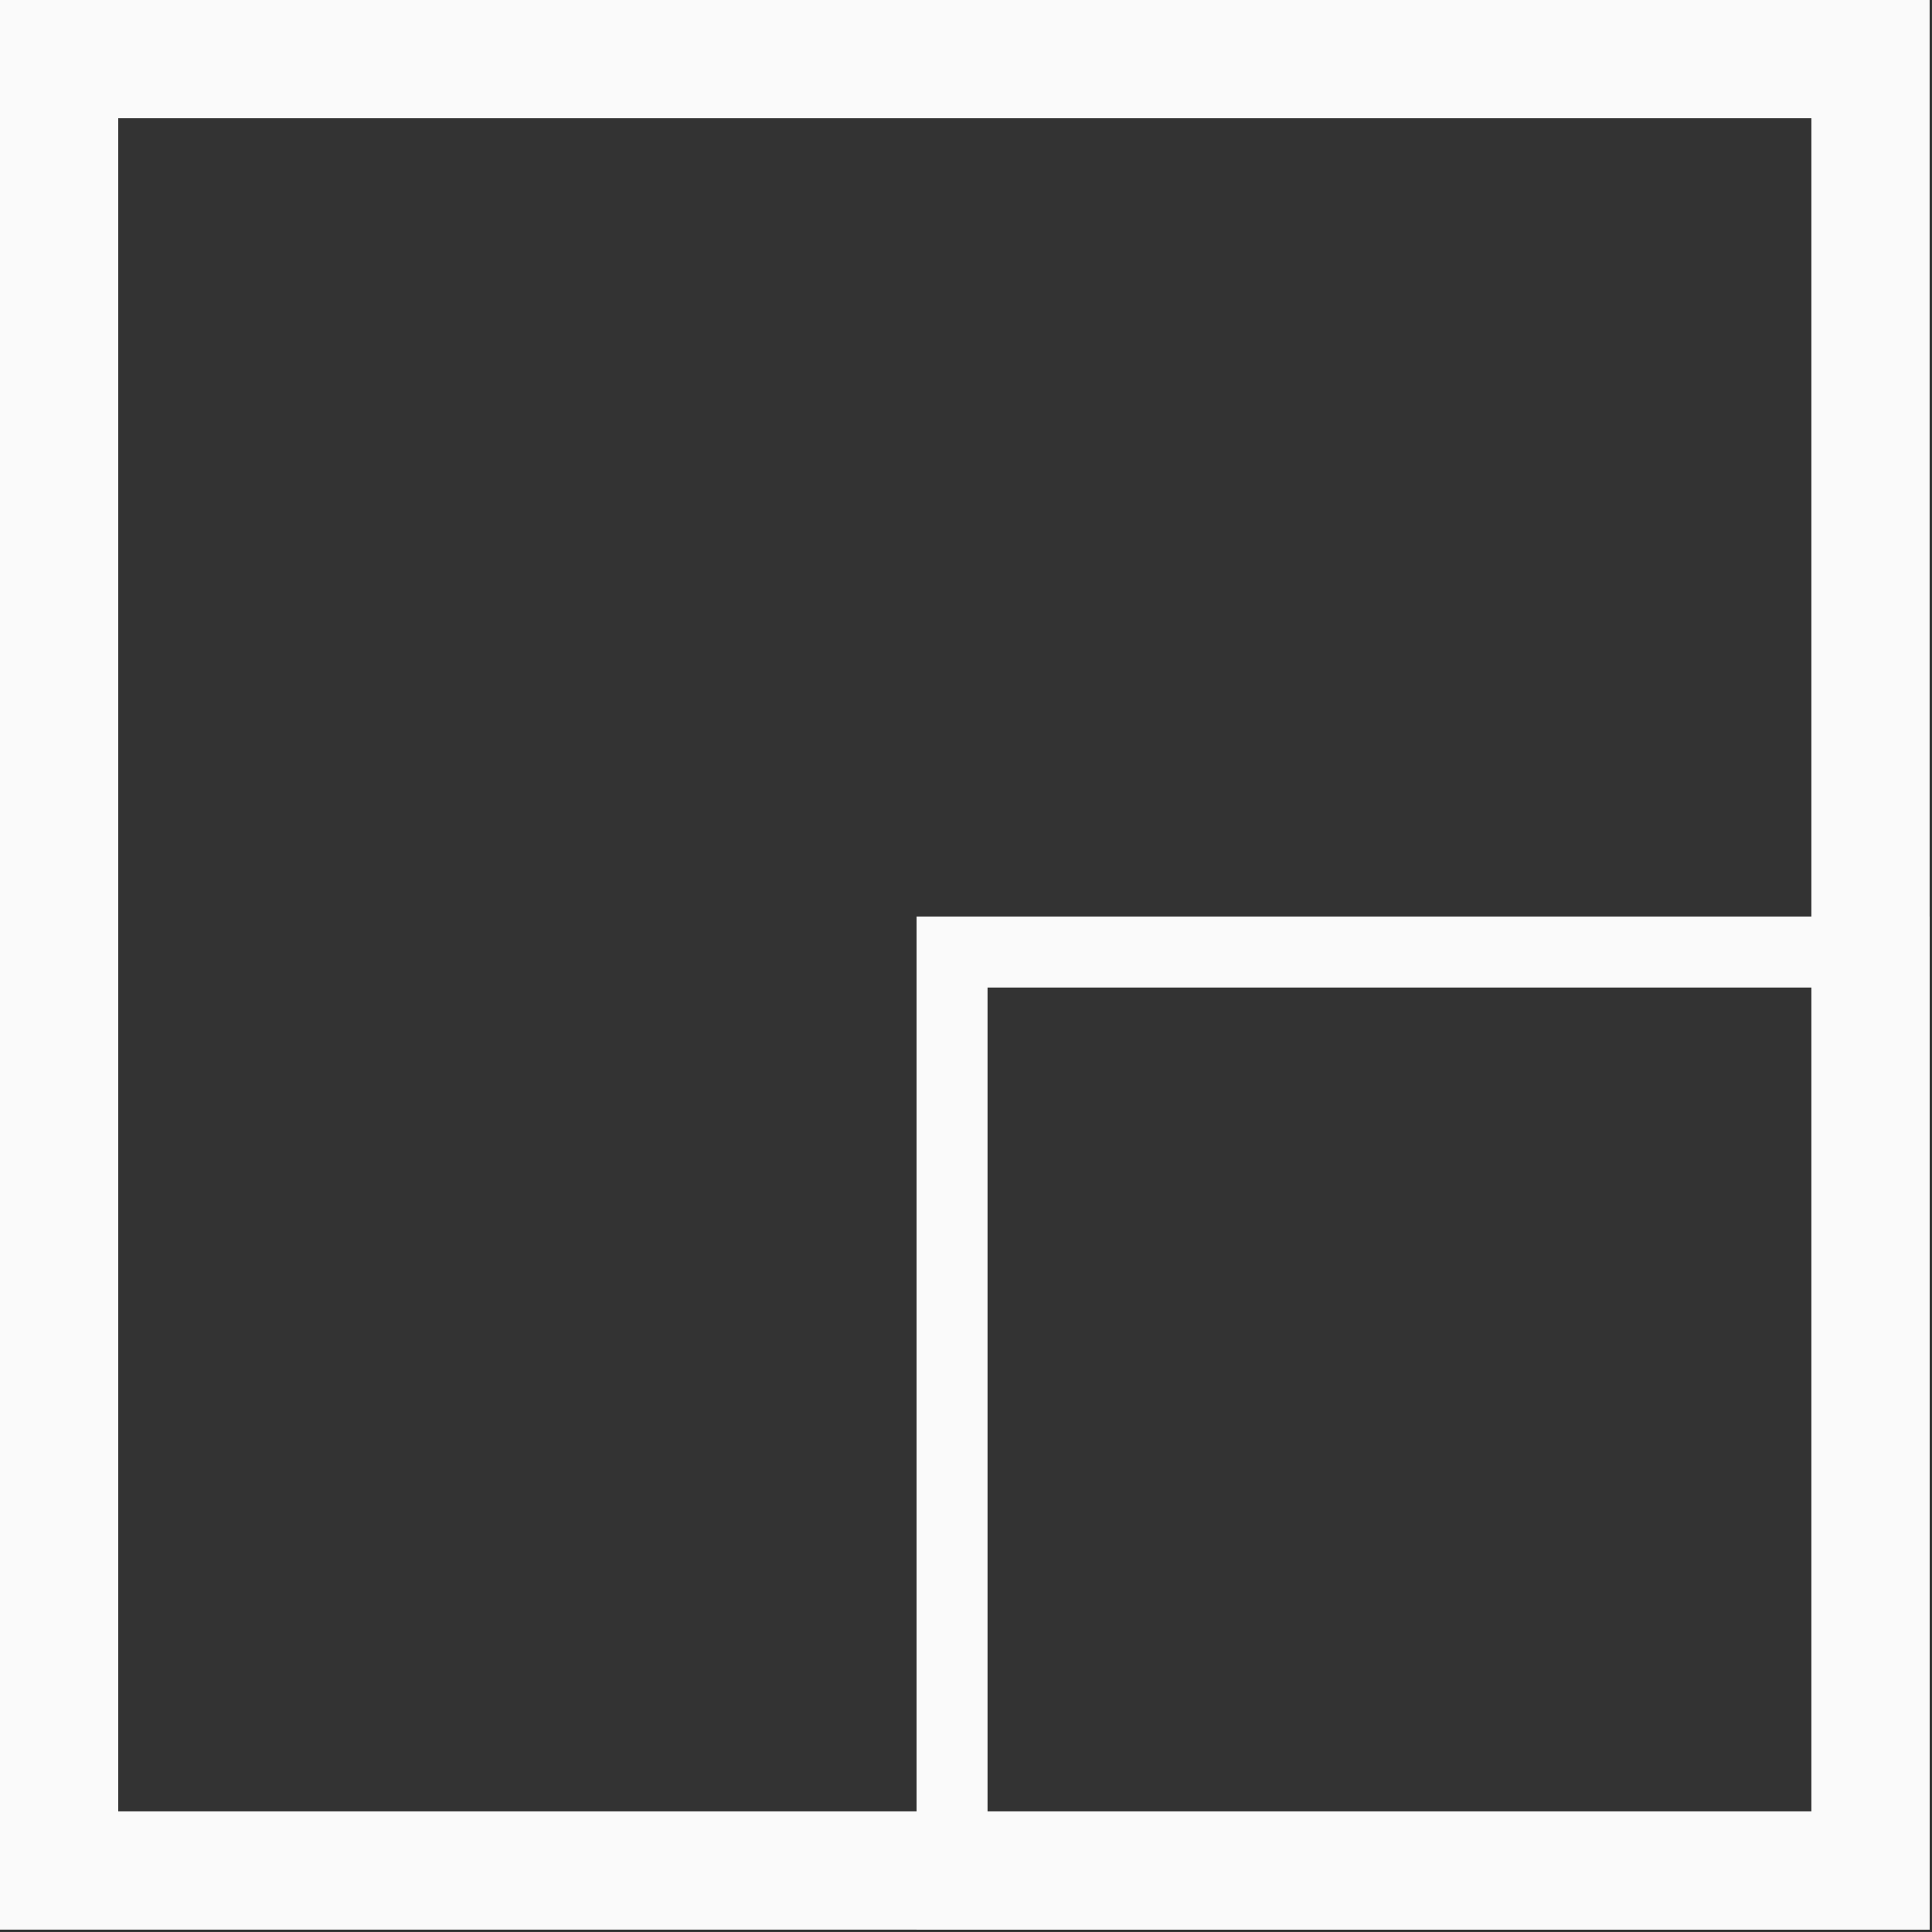
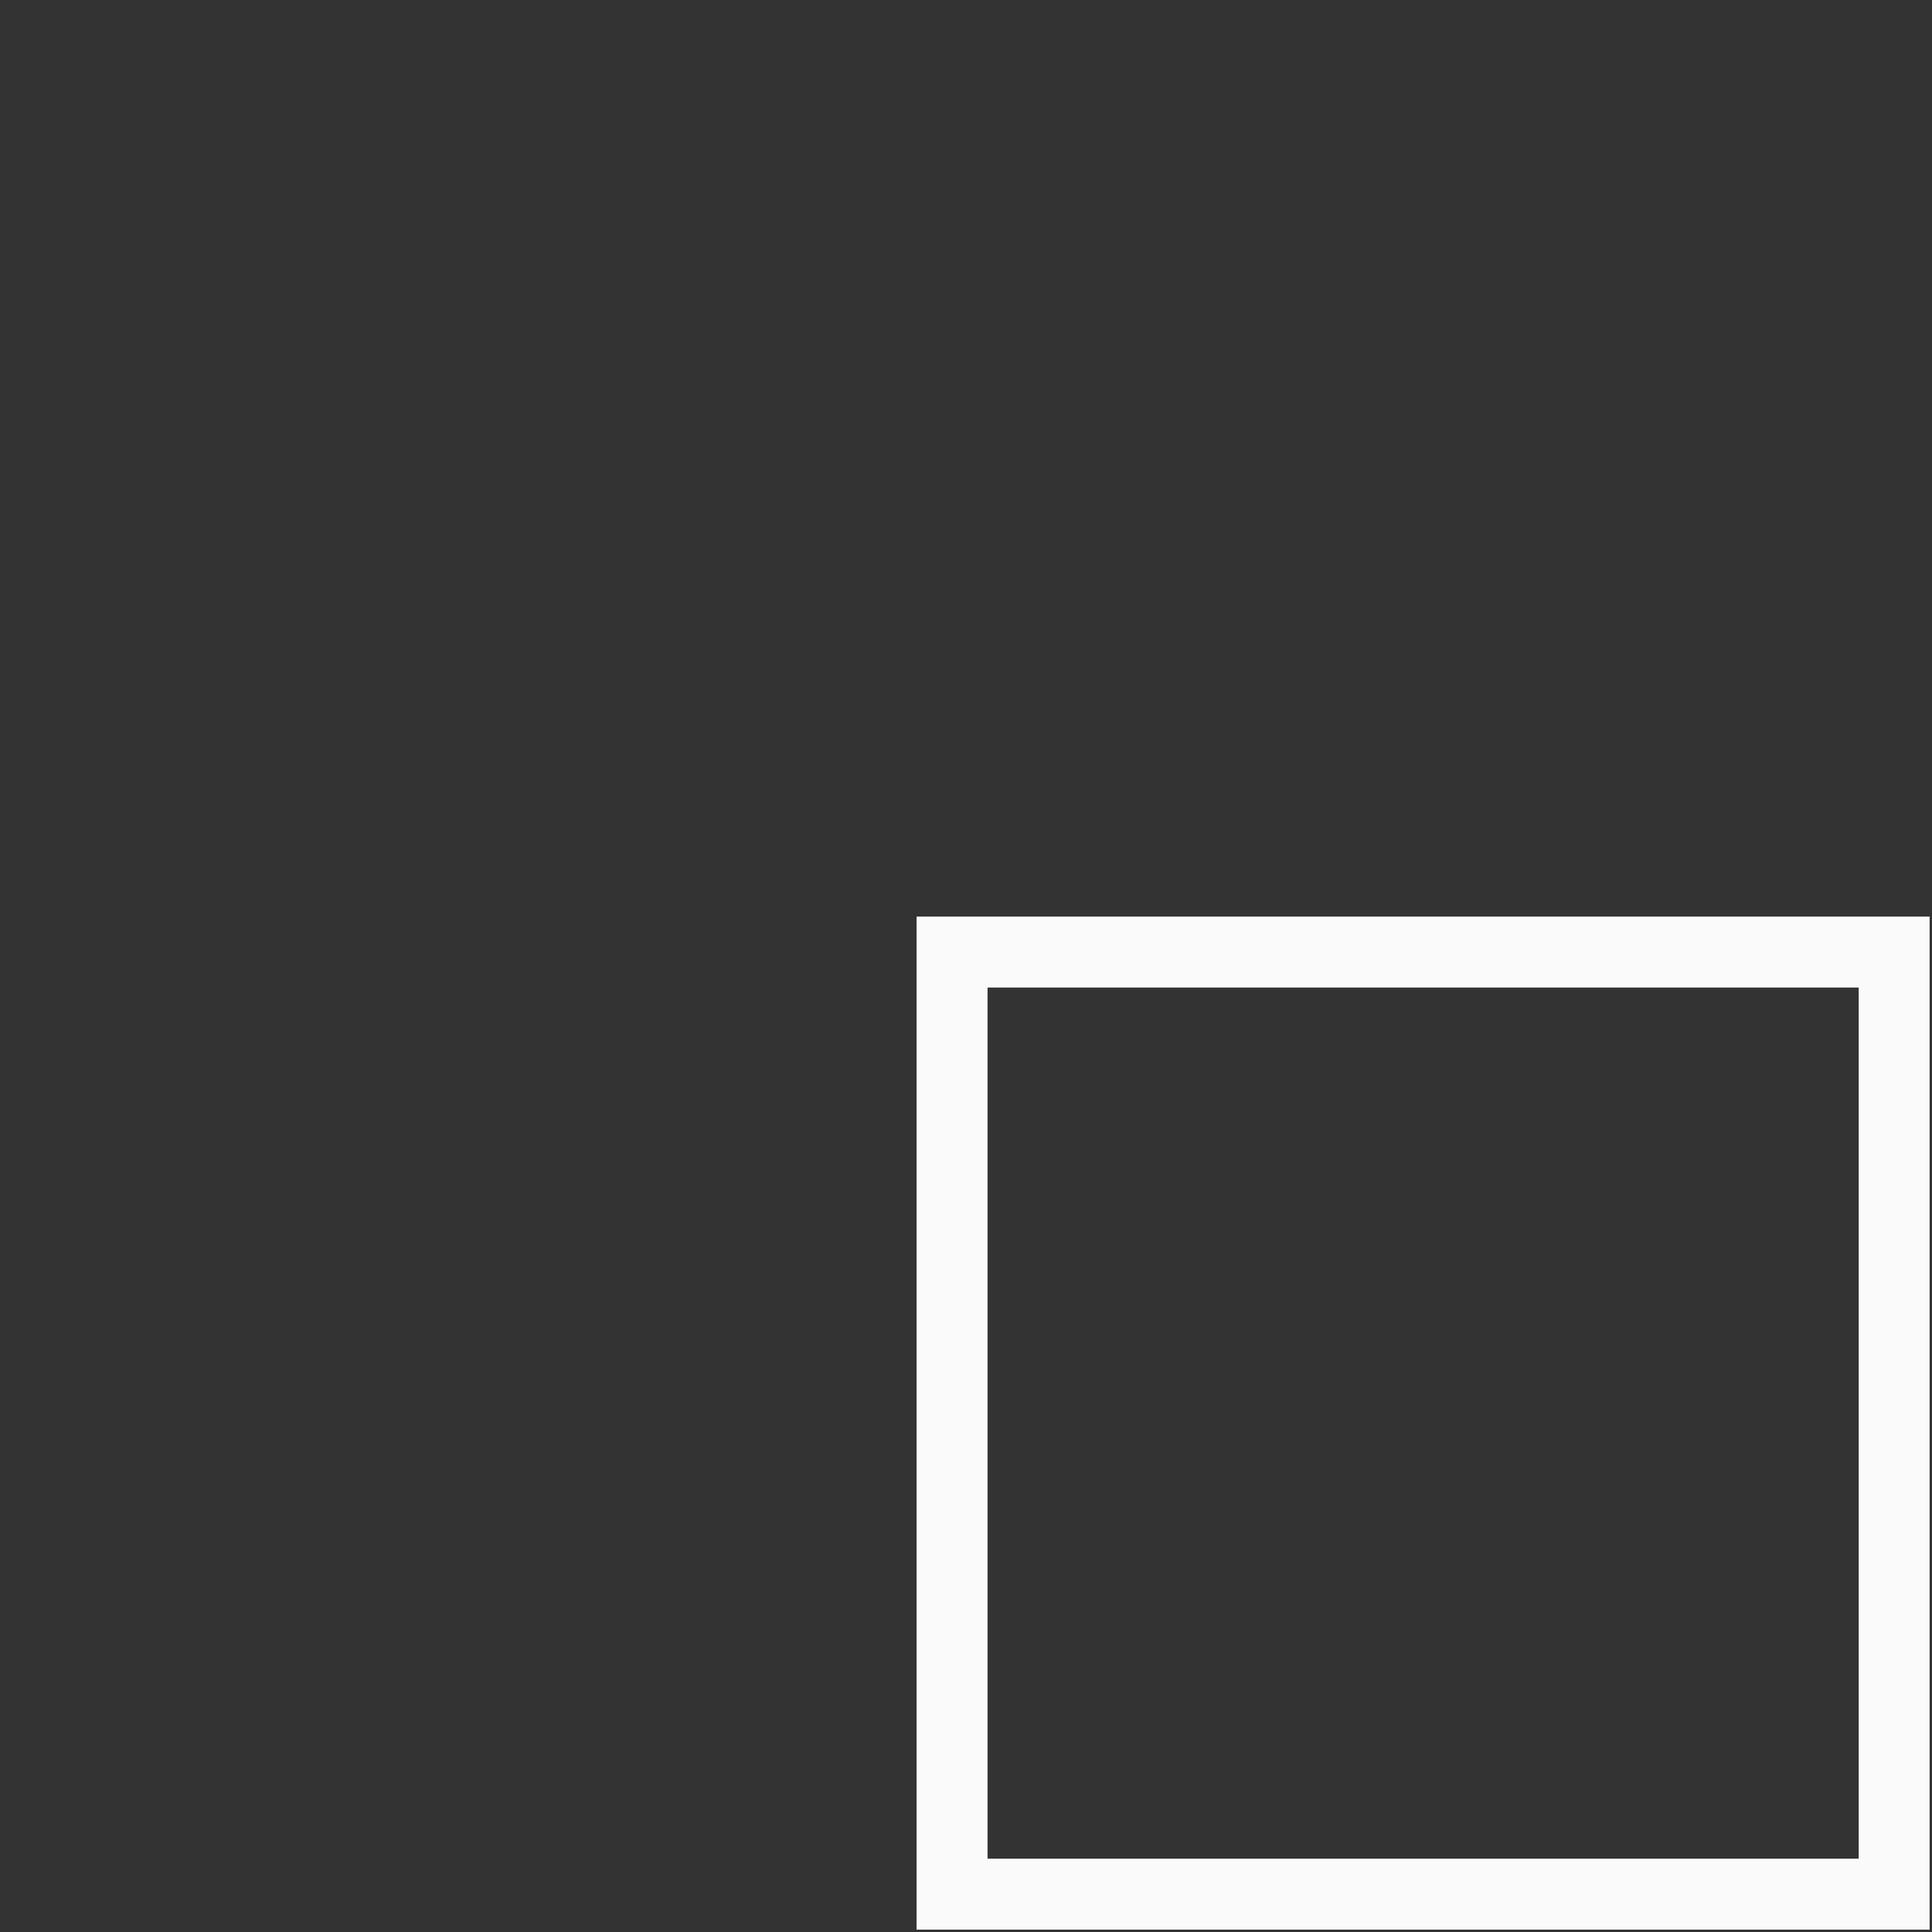
<svg xmlns="http://www.w3.org/2000/svg" width="406" height="406" viewBox="0 0 406 406" fill="none">
  <rect x="0" y="0" width="406" height="406" fill="#333333" stroke="none" />
-   <rect x="12.425" y="12.425" width="380.651" height="380.651" stroke="#FAFAFA" stroke-width="24.851" />
  <rect x="200.069" y="200.069" width="197.978" height="197.978" stroke="#FAFAFA" stroke-width="14.911" />
</svg>